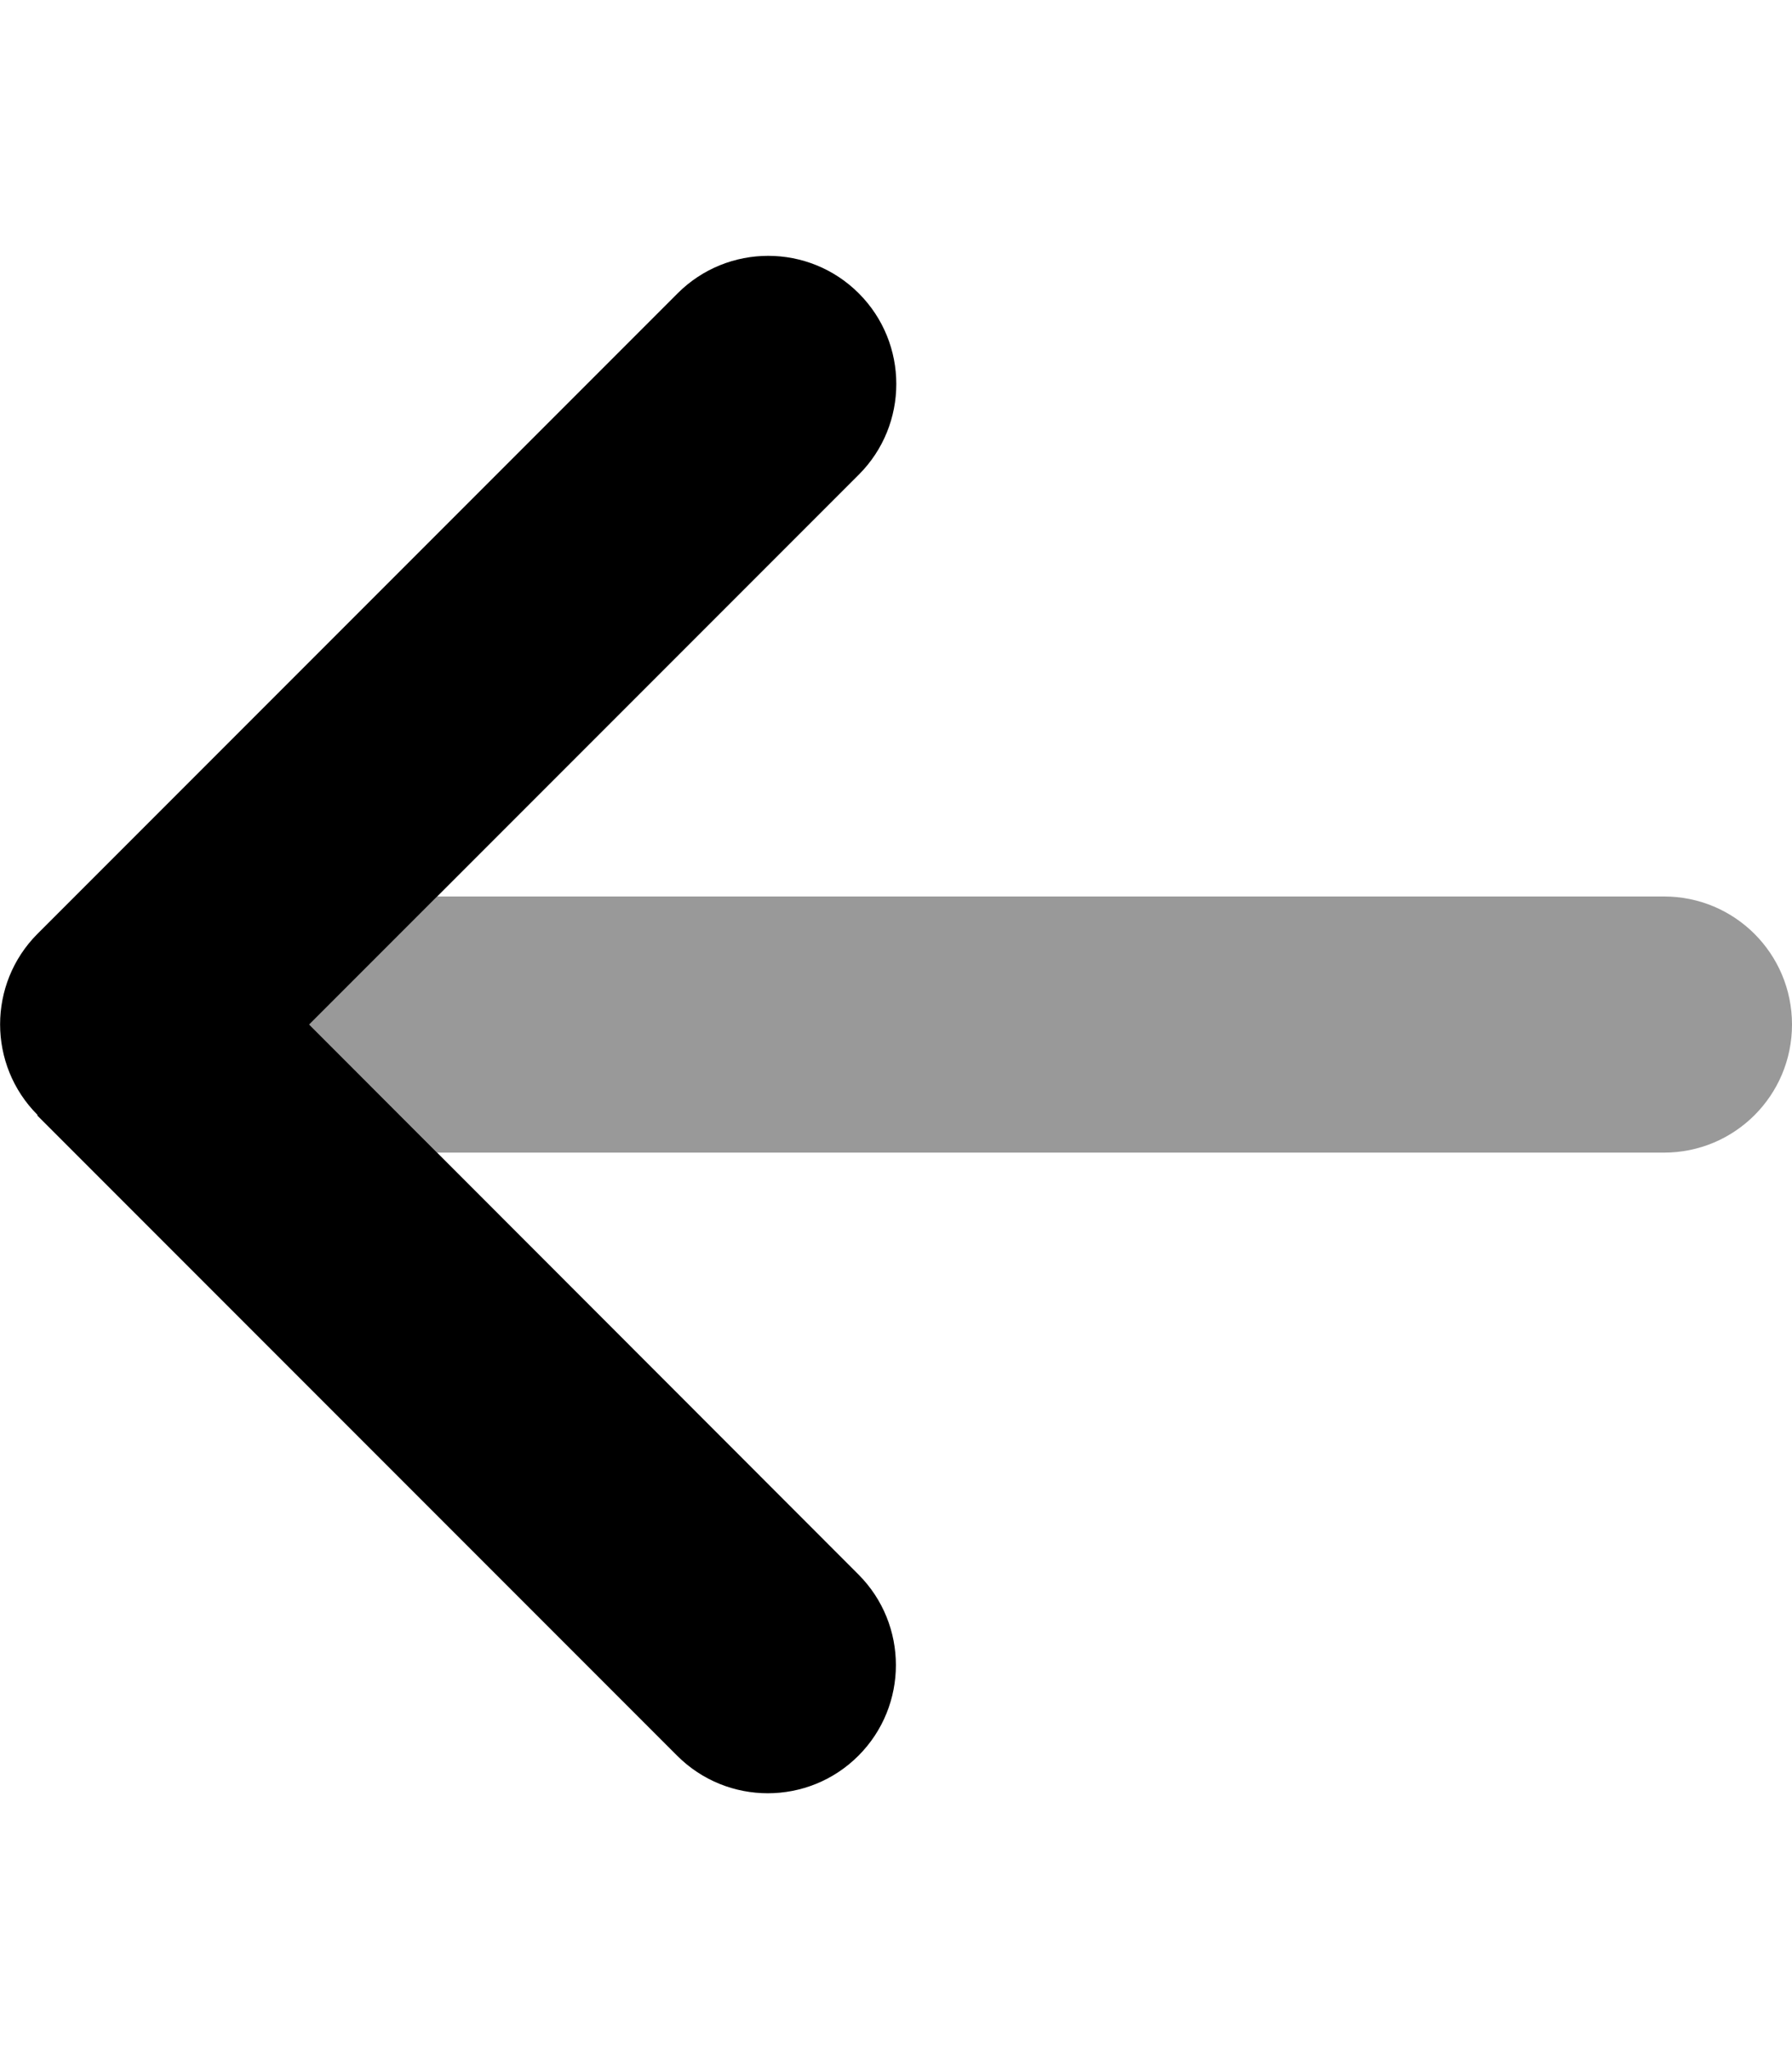
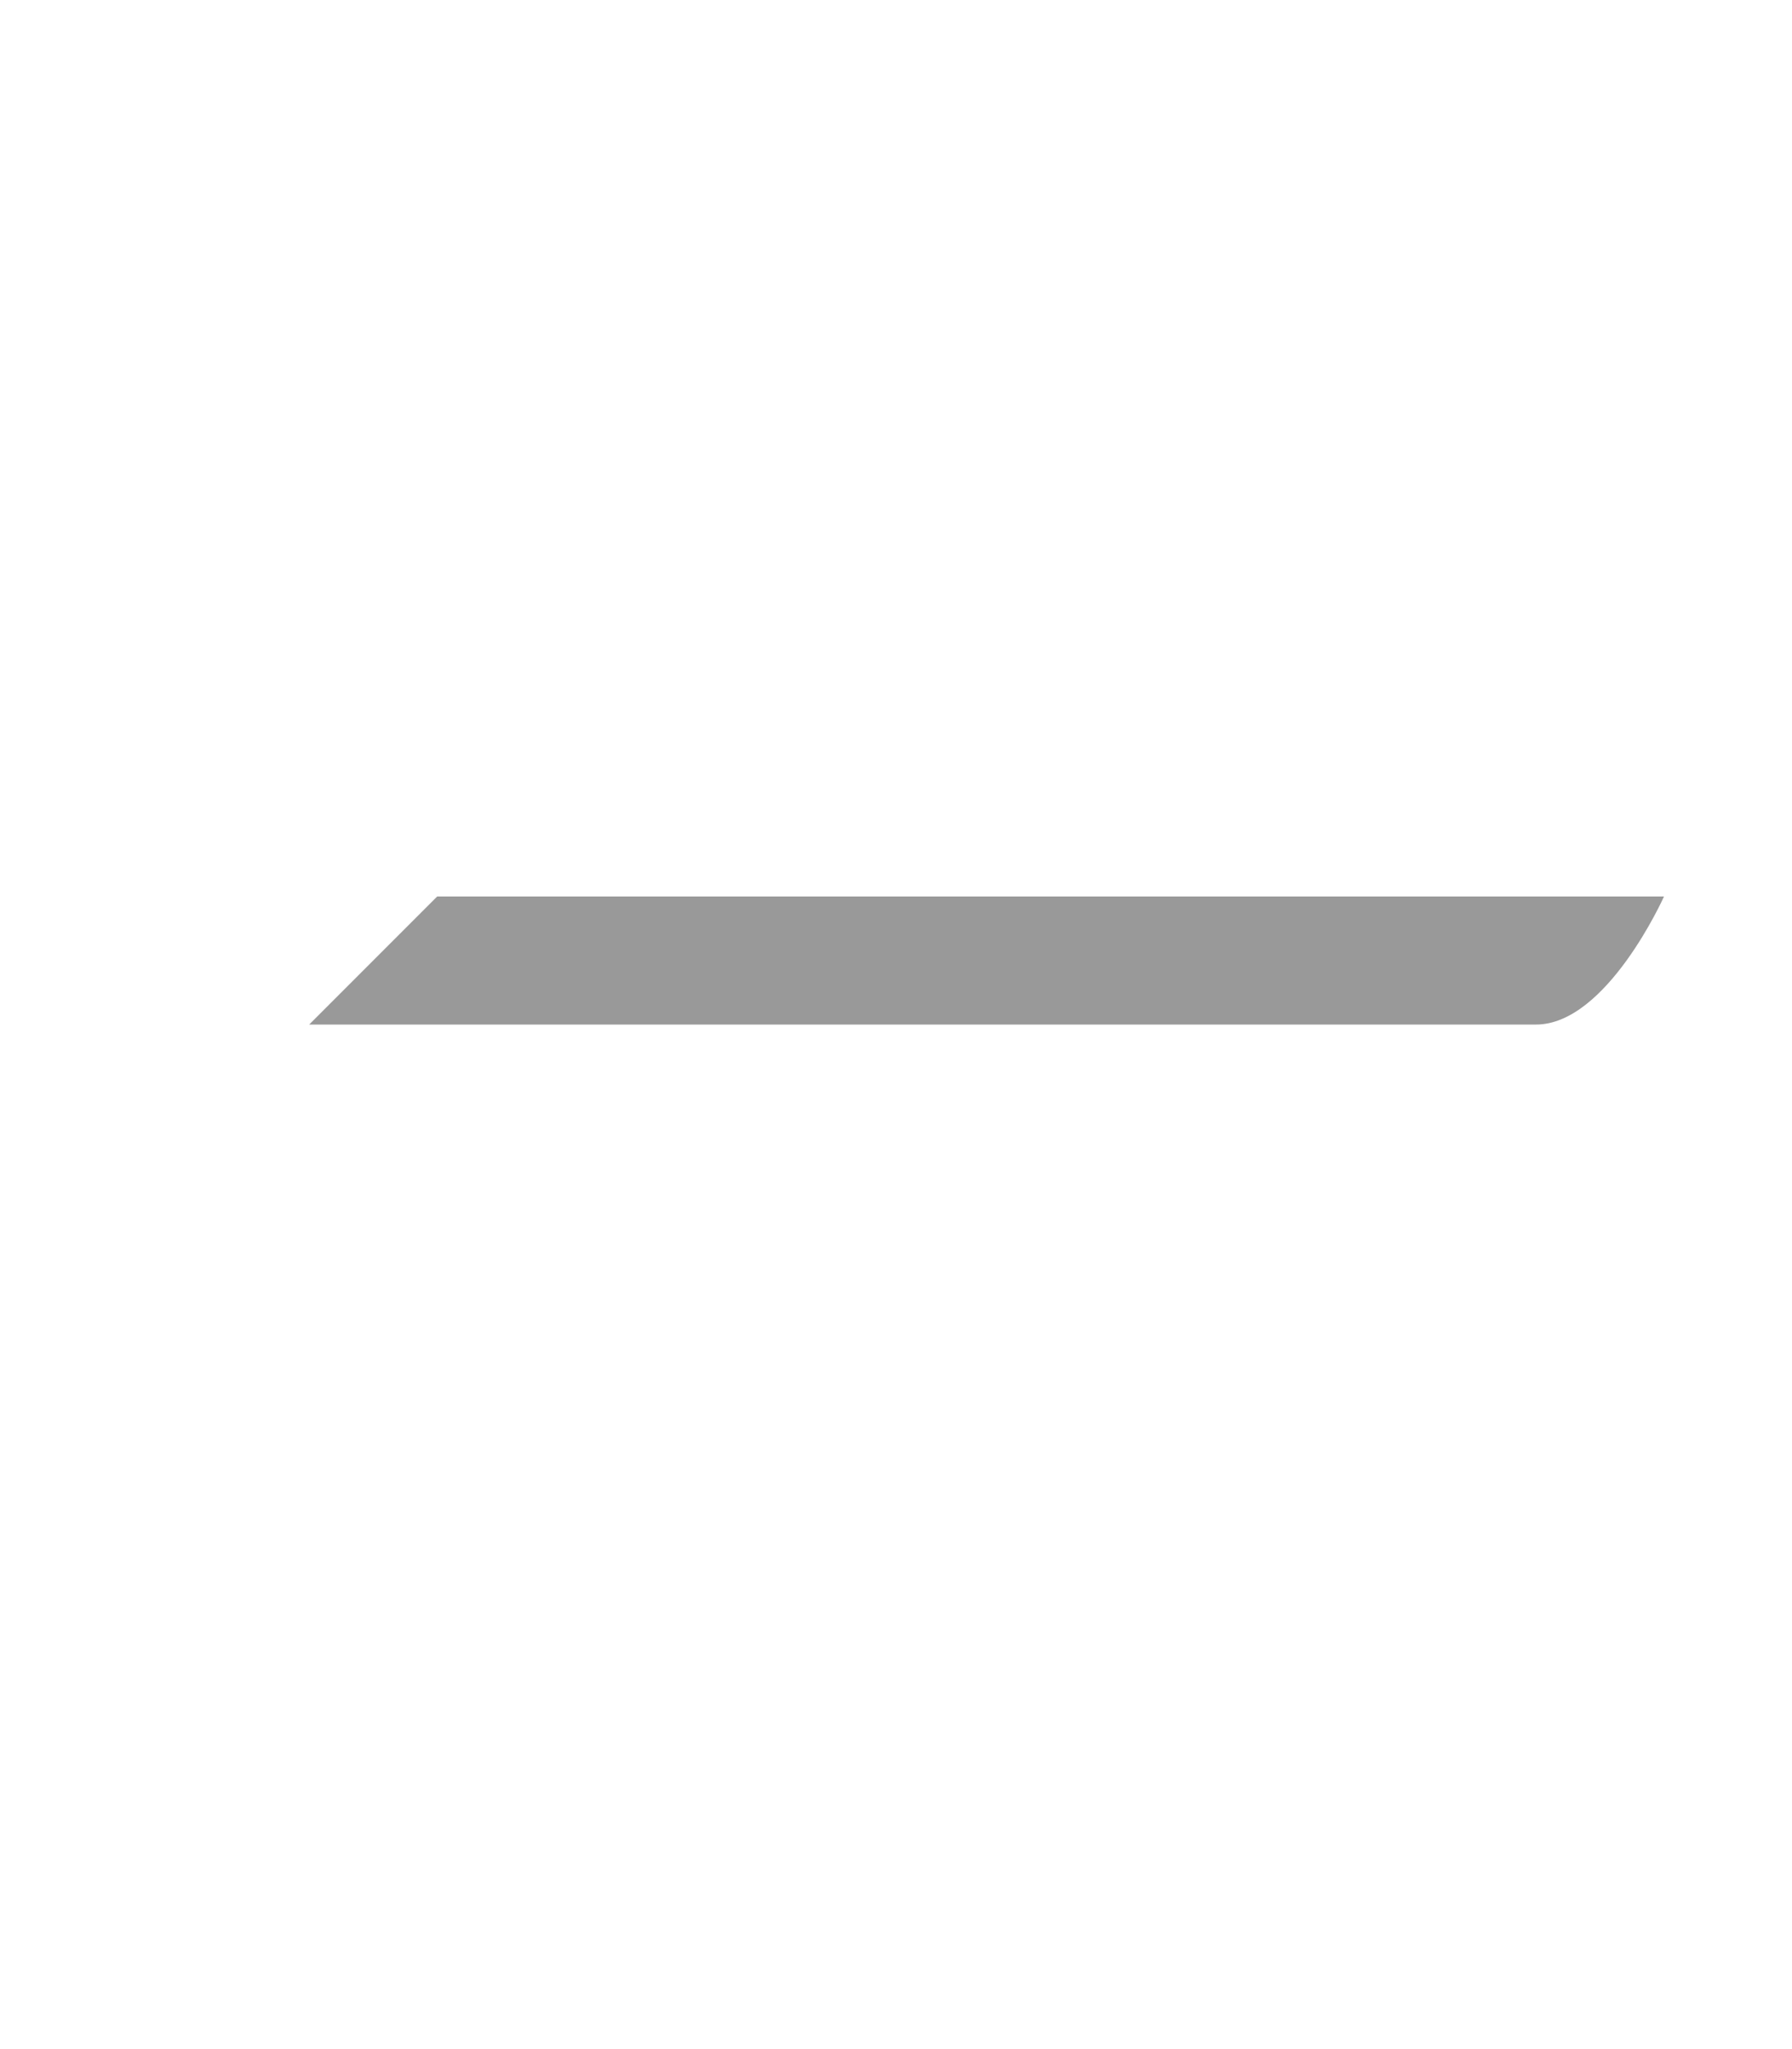
<svg xmlns="http://www.w3.org/2000/svg" viewBox="0 0 448 512">
-   <path class="fa-secondary" style="fill:inherit;opacity:.4;" d="M77.3 256l32-32L416 224c17.7 0 32 14.3 32 32s-14.3 32-32 32l-306.7 0c-10.7-10.7-21.3-21.3-32-32z" />
-   <path class="fa-primary" style="fill:inherit;opacity:1;" d="M9.4 278.6c-12.5-12.5-12.5-32.8 0-45.3l160-160c12.5-12.5 32.8-12.5 45.3 0s12.5 32.8 0 45.3L77.3 256 214.6 393.4c12.5 12.5 12.5 32.8 0 45.3s-32.8 12.5-45.3 0l-160-160z" />
+   <path class="fa-secondary" style="fill:inherit;opacity:.4;" d="M77.3 256l32-32L416 224s-14.3 32-32 32l-306.7 0c-10.7-10.7-21.3-21.3-32-32z" />
</svg>